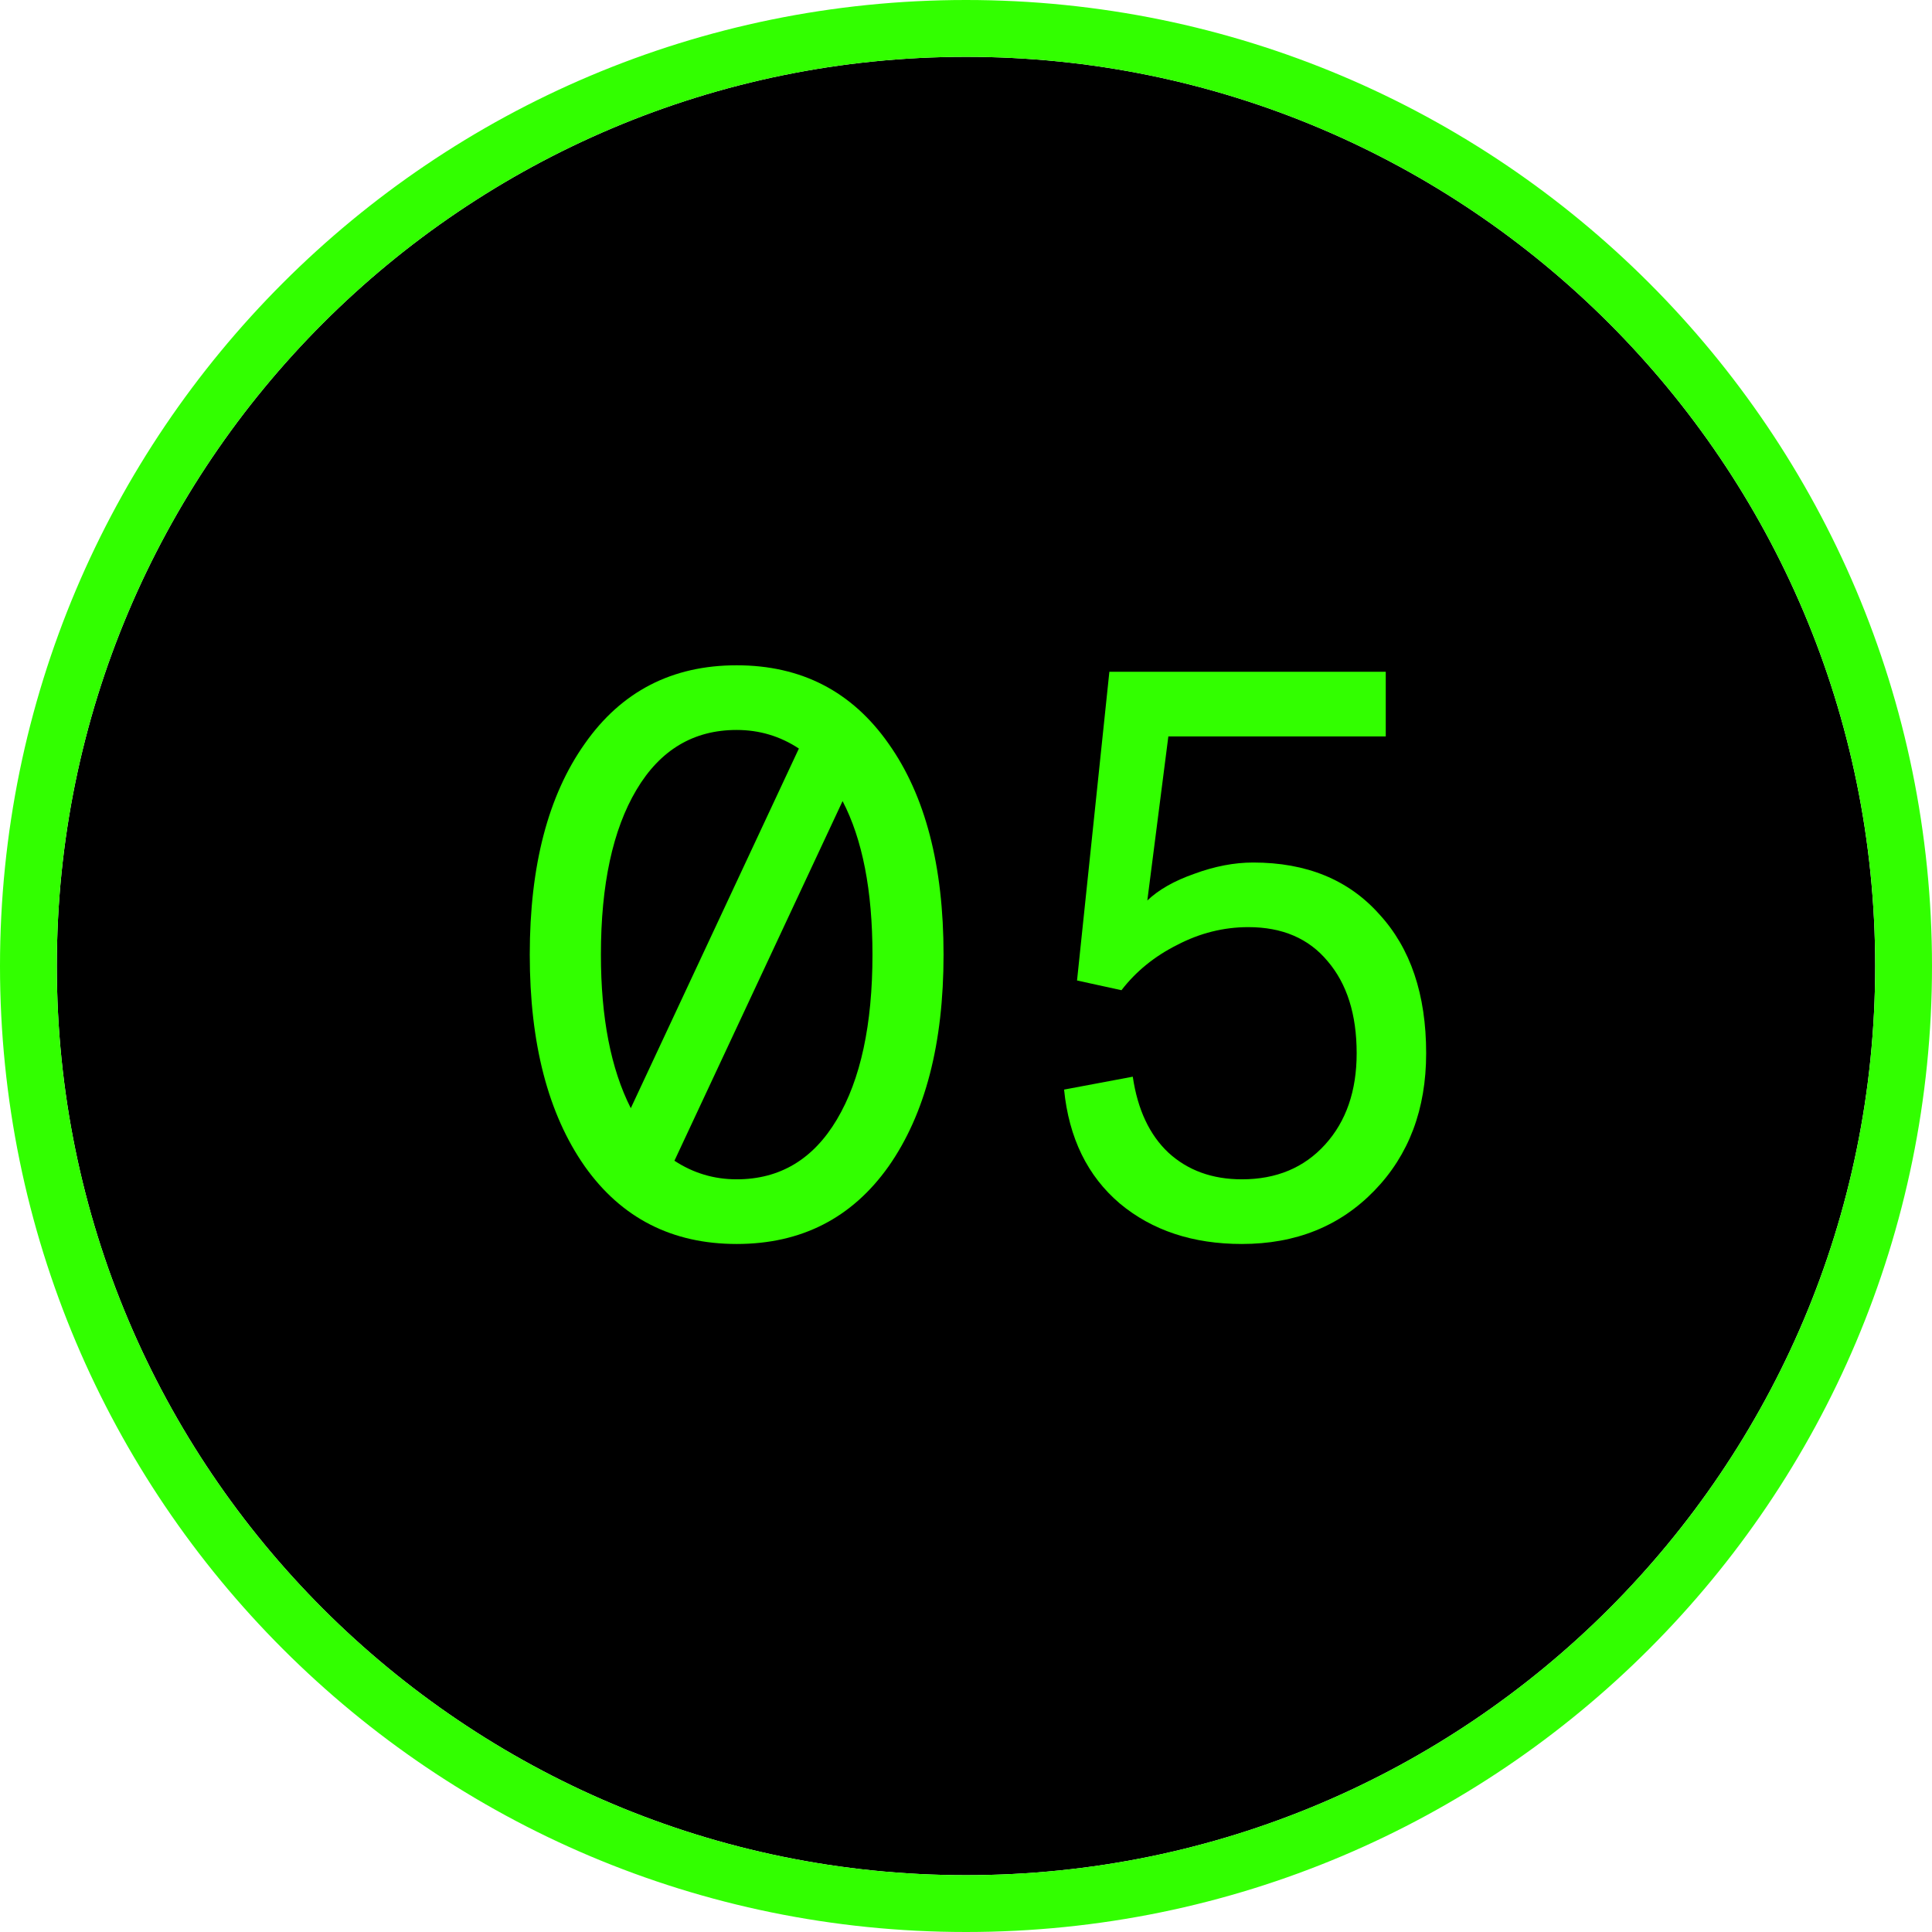
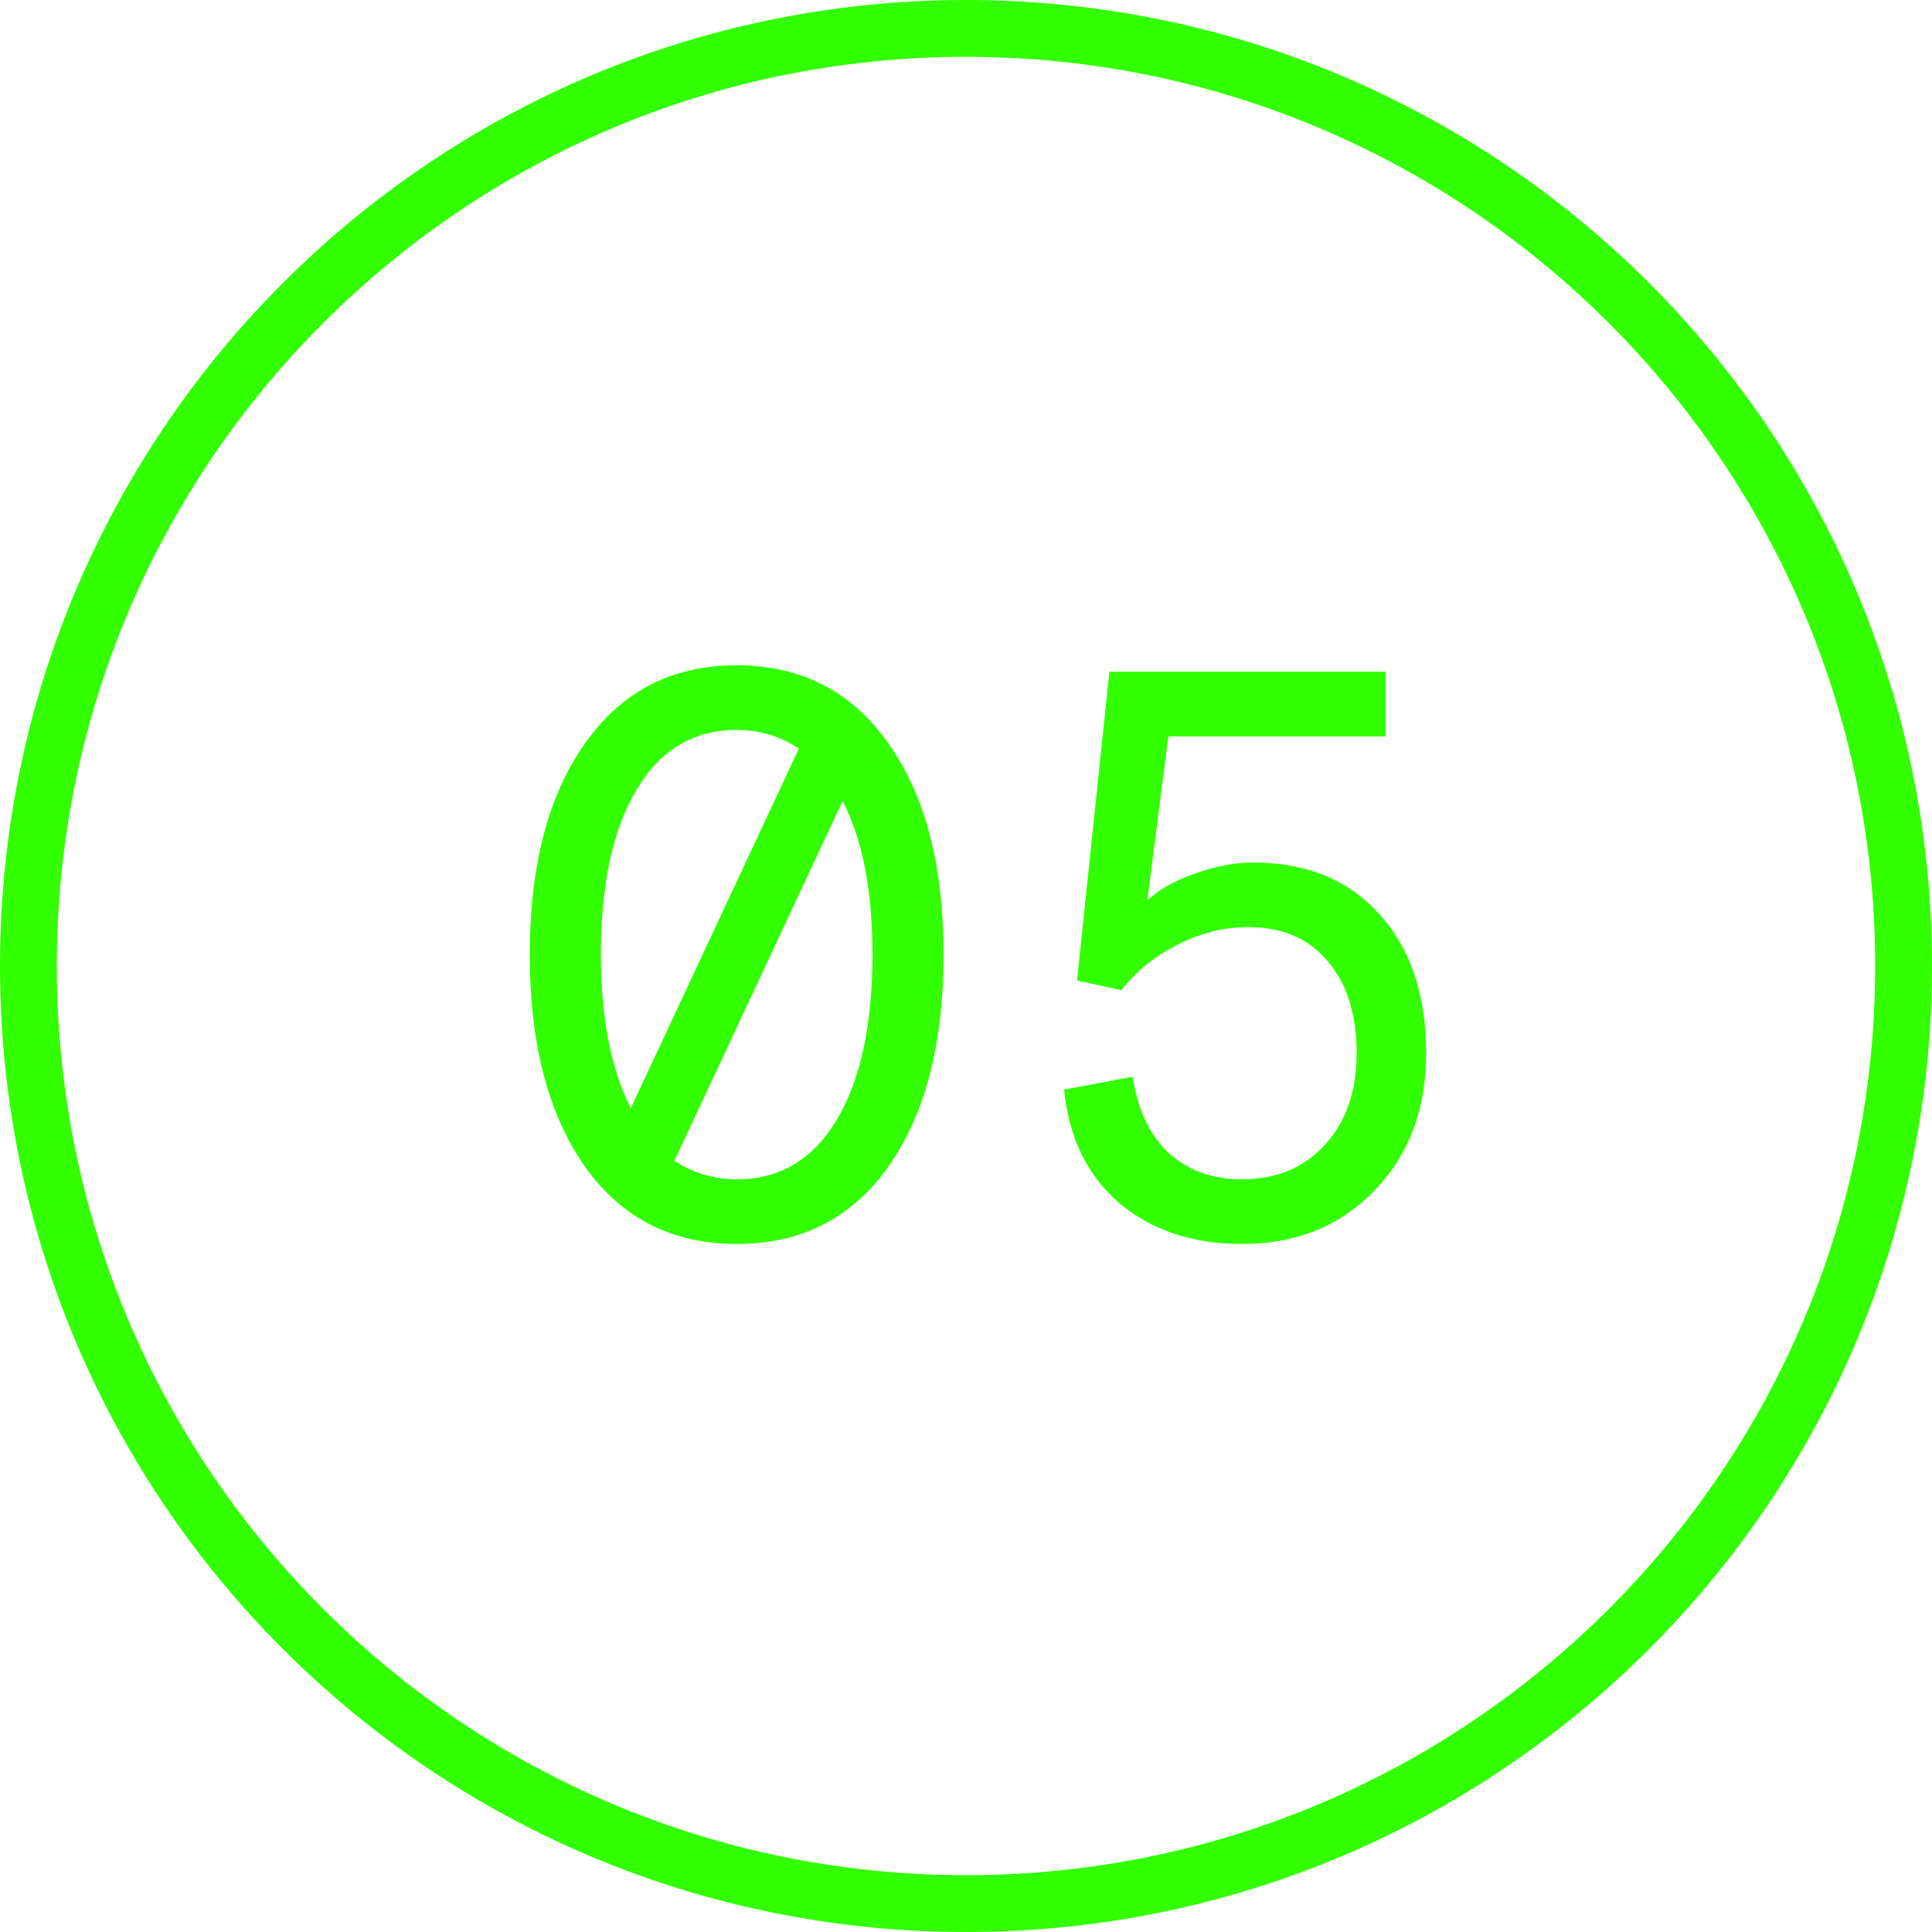
<svg xmlns="http://www.w3.org/2000/svg" width="34" height="34" viewBox="0 0 34 34" fill="none">
-   <path d="M33 17C33 25.837 25.837 33 17 33C8.163 33 1 25.837 1 17C1 8.163 8.163 1 17 1C25.837 1 33 8.163 33 17Z" fill="black" />
  <path d="M10.291 20.526C9.646 19.606 9.323 18.364 9.323 16.8C9.323 15.236 9.646 13.998 10.291 13.088C10.935 12.168 11.827 11.708 12.964 11.708C14.102 11.708 14.993 12.168 15.638 13.088C16.283 13.998 16.605 15.236 16.605 16.8C16.605 18.364 16.283 19.606 15.638 20.526C14.993 21.436 14.102 21.892 12.964 21.892C11.827 21.892 10.935 21.436 10.291 20.526ZM11.101 19.502L14.059 13.173C13.728 12.955 13.363 12.846 12.964 12.846C12.206 12.846 11.618 13.197 11.201 13.899C10.784 14.6 10.575 15.567 10.575 16.8C10.575 17.909 10.75 18.81 11.101 19.502ZM15.354 16.8C15.354 15.672 15.178 14.771 14.828 14.098L11.869 20.427C12.201 20.645 12.566 20.754 12.964 20.754C13.723 20.754 14.311 20.403 14.728 19.701C15.145 19 15.354 18.032 15.354 16.8Z" fill="#32FF00" />
  <path d="M18.726 19.175L19.935 18.948C20.02 19.526 20.229 19.971 20.561 20.284C20.902 20.597 21.333 20.754 21.855 20.754C22.462 20.754 22.95 20.55 23.32 20.142C23.69 19.734 23.875 19.199 23.875 18.535C23.875 17.852 23.704 17.312 23.363 16.914C23.031 16.515 22.566 16.316 21.969 16.316C21.533 16.316 21.115 16.421 20.717 16.629C20.319 16.828 19.992 17.094 19.736 17.426L18.954 17.255L19.523 11.822H24.387V12.96H20.561L20.191 15.847C20.39 15.657 20.665 15.501 21.016 15.378C21.376 15.245 21.722 15.179 22.054 15.179C22.993 15.179 23.732 15.482 24.273 16.089C24.823 16.686 25.098 17.502 25.098 18.535C25.098 19.521 24.794 20.327 24.187 20.953C23.581 21.579 22.803 21.892 21.855 21.892C20.992 21.892 20.276 21.654 19.707 21.18C19.139 20.697 18.811 20.028 18.726 19.175Z" fill="#32FF00" />
  <path d="M17 33.5C26.113 33.5 33.5 26.113 33.5 17C33.5 7.887 26.113 0.5 17 0.5C7.887 0.5 0.5 7.887 0.5 17C0.5 26.113 7.887 33.5 17 33.5Z" stroke="#32FF00" />
</svg>